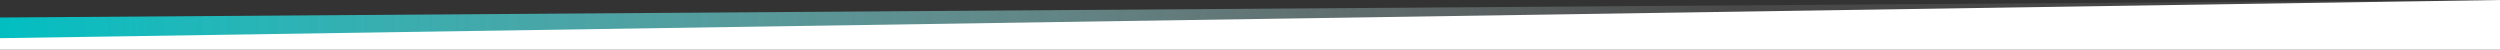
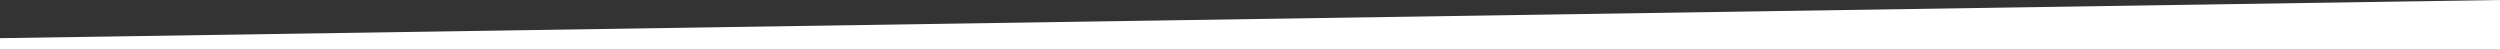
<svg xmlns="http://www.w3.org/2000/svg" width="100%" height="100%" viewBox="0 0 3000 60" version="1.1" xml:space="preserve" style="fill-rule:evenodd;clip-rule:evenodd;stroke-linejoin:round;stroke-miterlimit:2;">
  <rect x="0" y="0" width="3000" height="60" fill="#333333" stroke="none" />
  <g transform="matrix(1,0,0,1,0,-11)">
    <g transform="matrix(1,0,0,1,0,162.844)">
      <g>
        <g transform="matrix(1,0,0,1,0,-171.844)">
-           <path d="M3000,20L0,41L0,66.8L3000,74.8L3000,20Z" style="fill:url(#_Linear1);fill-rule:nonzero;" />
-         </g>
+           </g>
        <g transform="matrix(1,0,0,1,0,-173.844)">
-           <path d="M3000,81.8L0,81.8L0,67.8L3000,22L3000,81.8Z" style="fill:white;fill-rule:nonzero;" />
+           <path d="M3000,81.8L0,81.8L0,67.8L3000,22L3000,81.8" style="fill:white;fill-rule:nonzero;" />
        </g>
      </g>
    </g>
  </g>
  <defs>
    <linearGradient id="_Linear1" x1="0" y1="0" x2="1" y2="0" gradientUnits="userSpaceOnUse" gradientTransform="matrix(3000.01,0,0,3000.01,0,37.42)">
      <stop offset="0" style="stop-color:rgb(0,191,194);stop-opacity:1" />
      <stop offset="0.7" style="stop-color:white;stop-opacity:0.1" />
      <stop offset="1" style="stop-color:white;stop-opacity:0.1" />
    </linearGradient>
  </defs>
</svg>